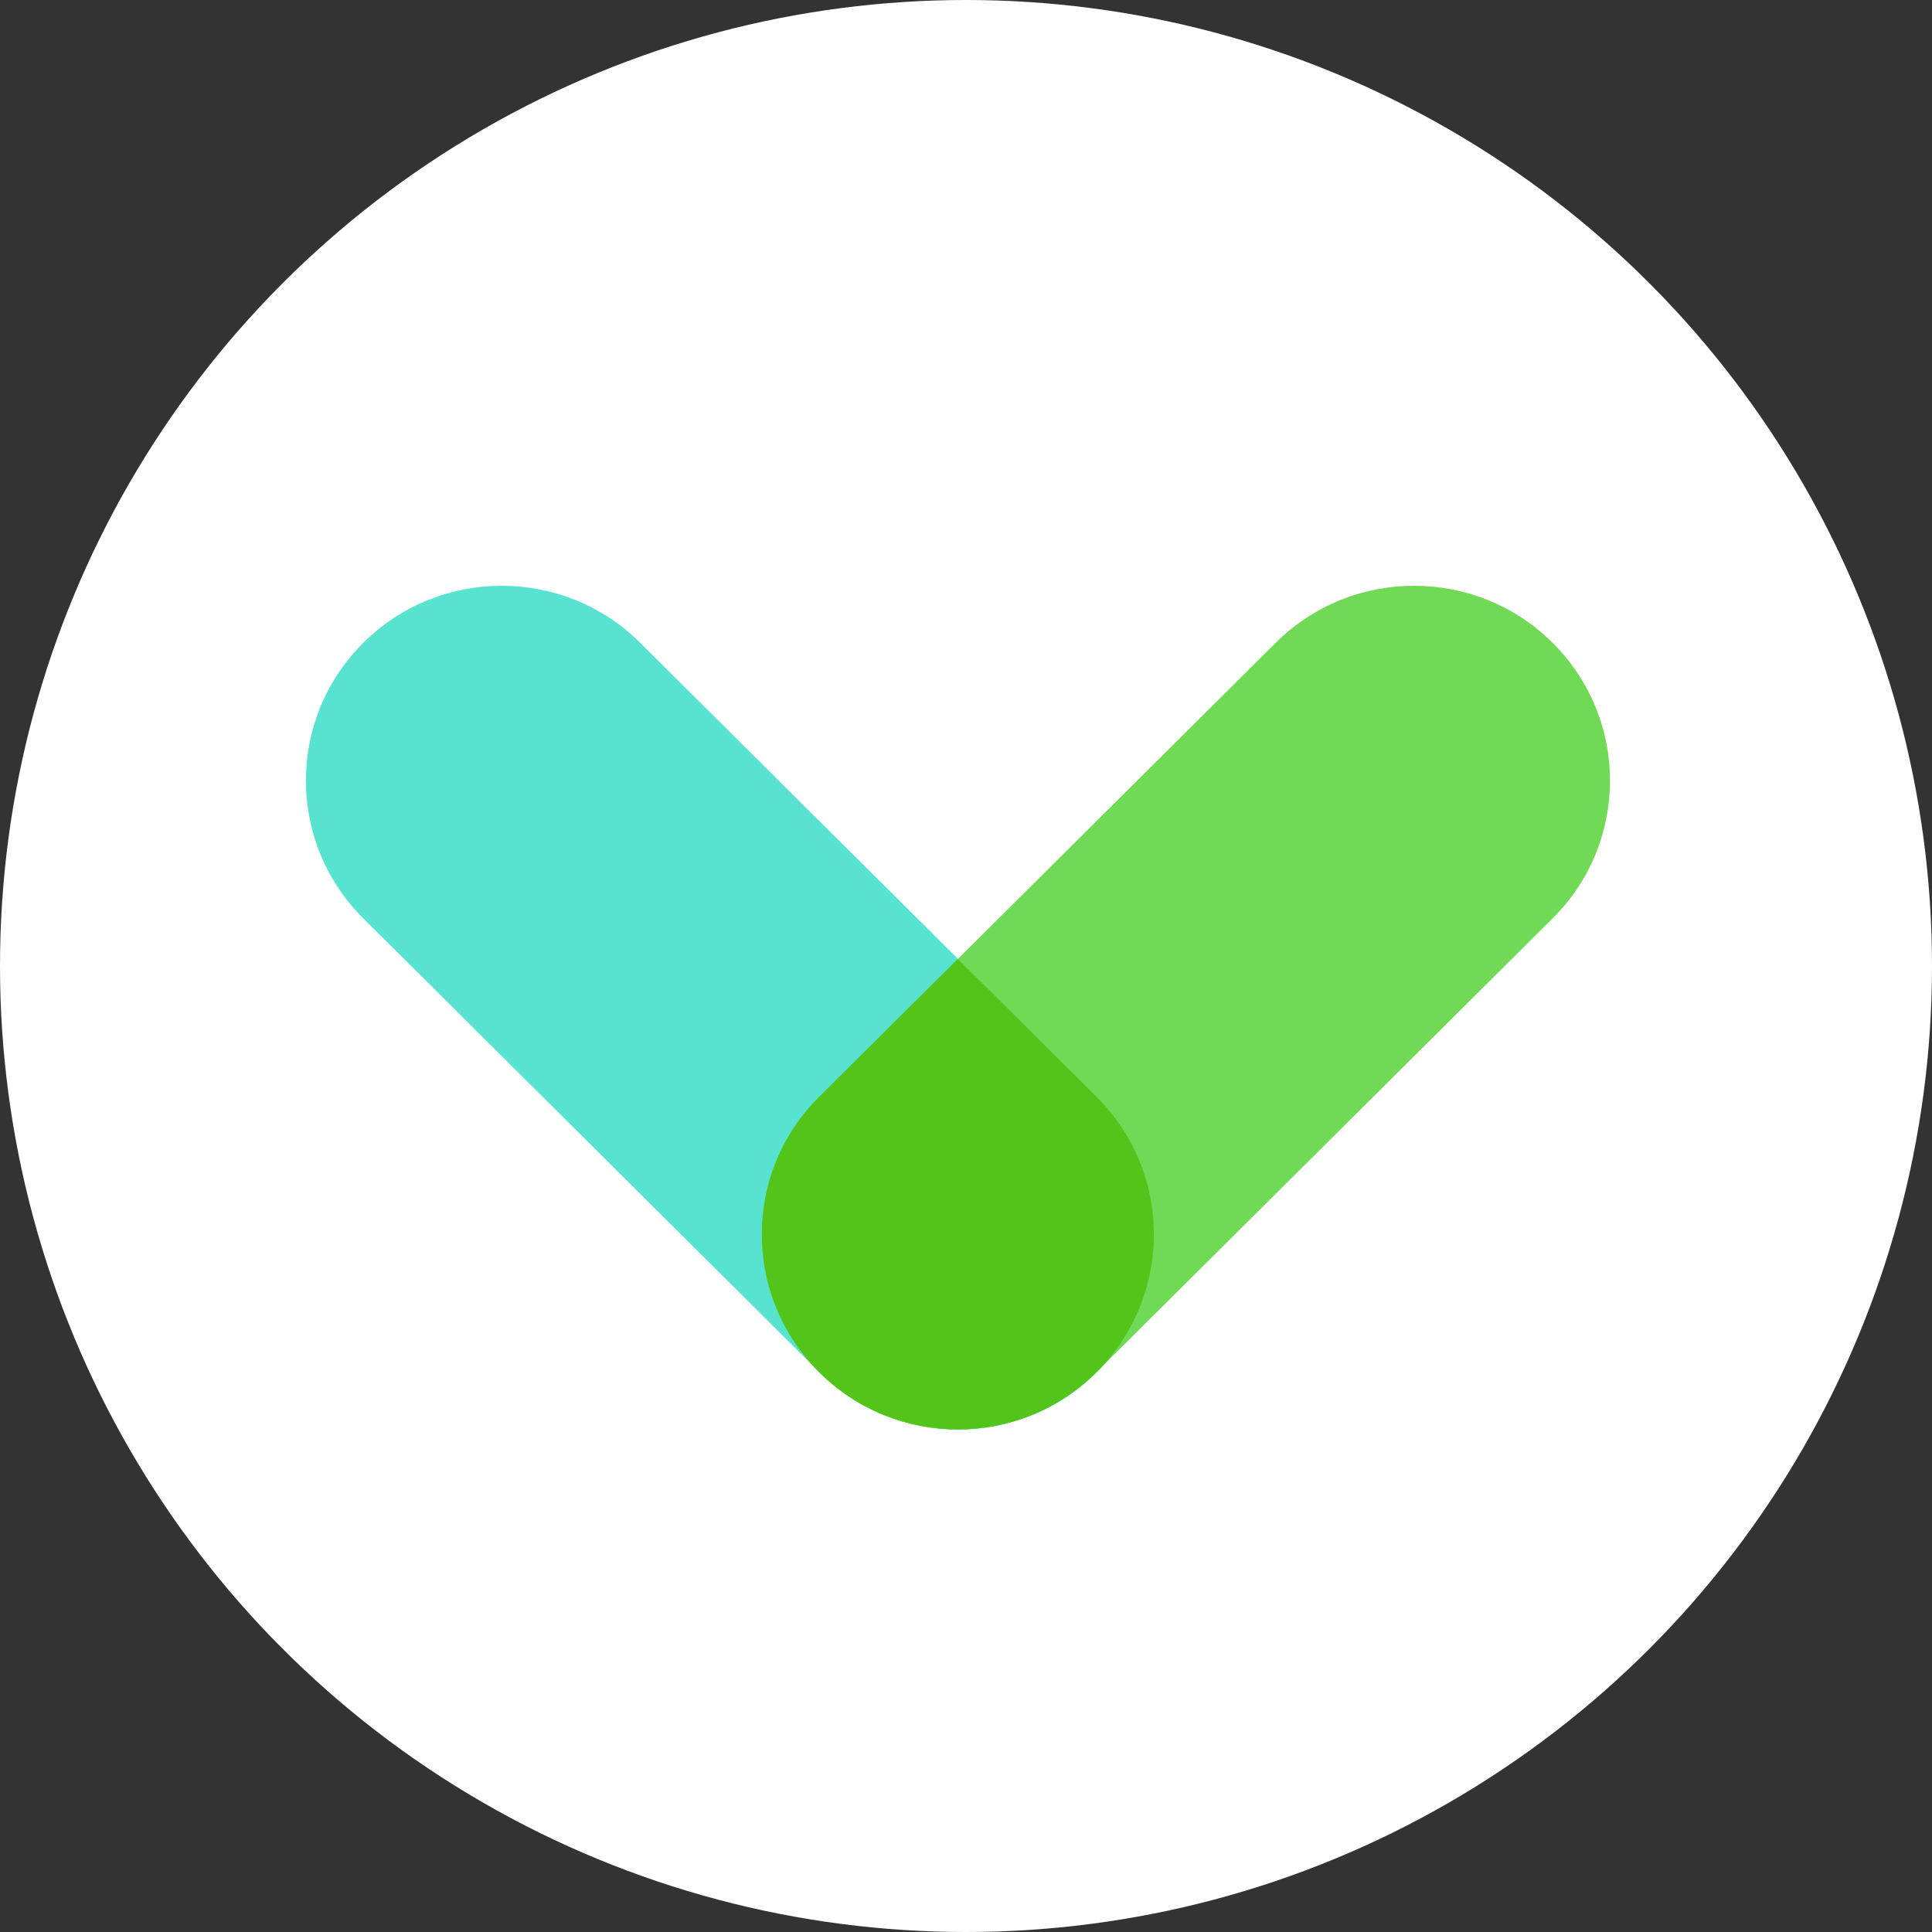
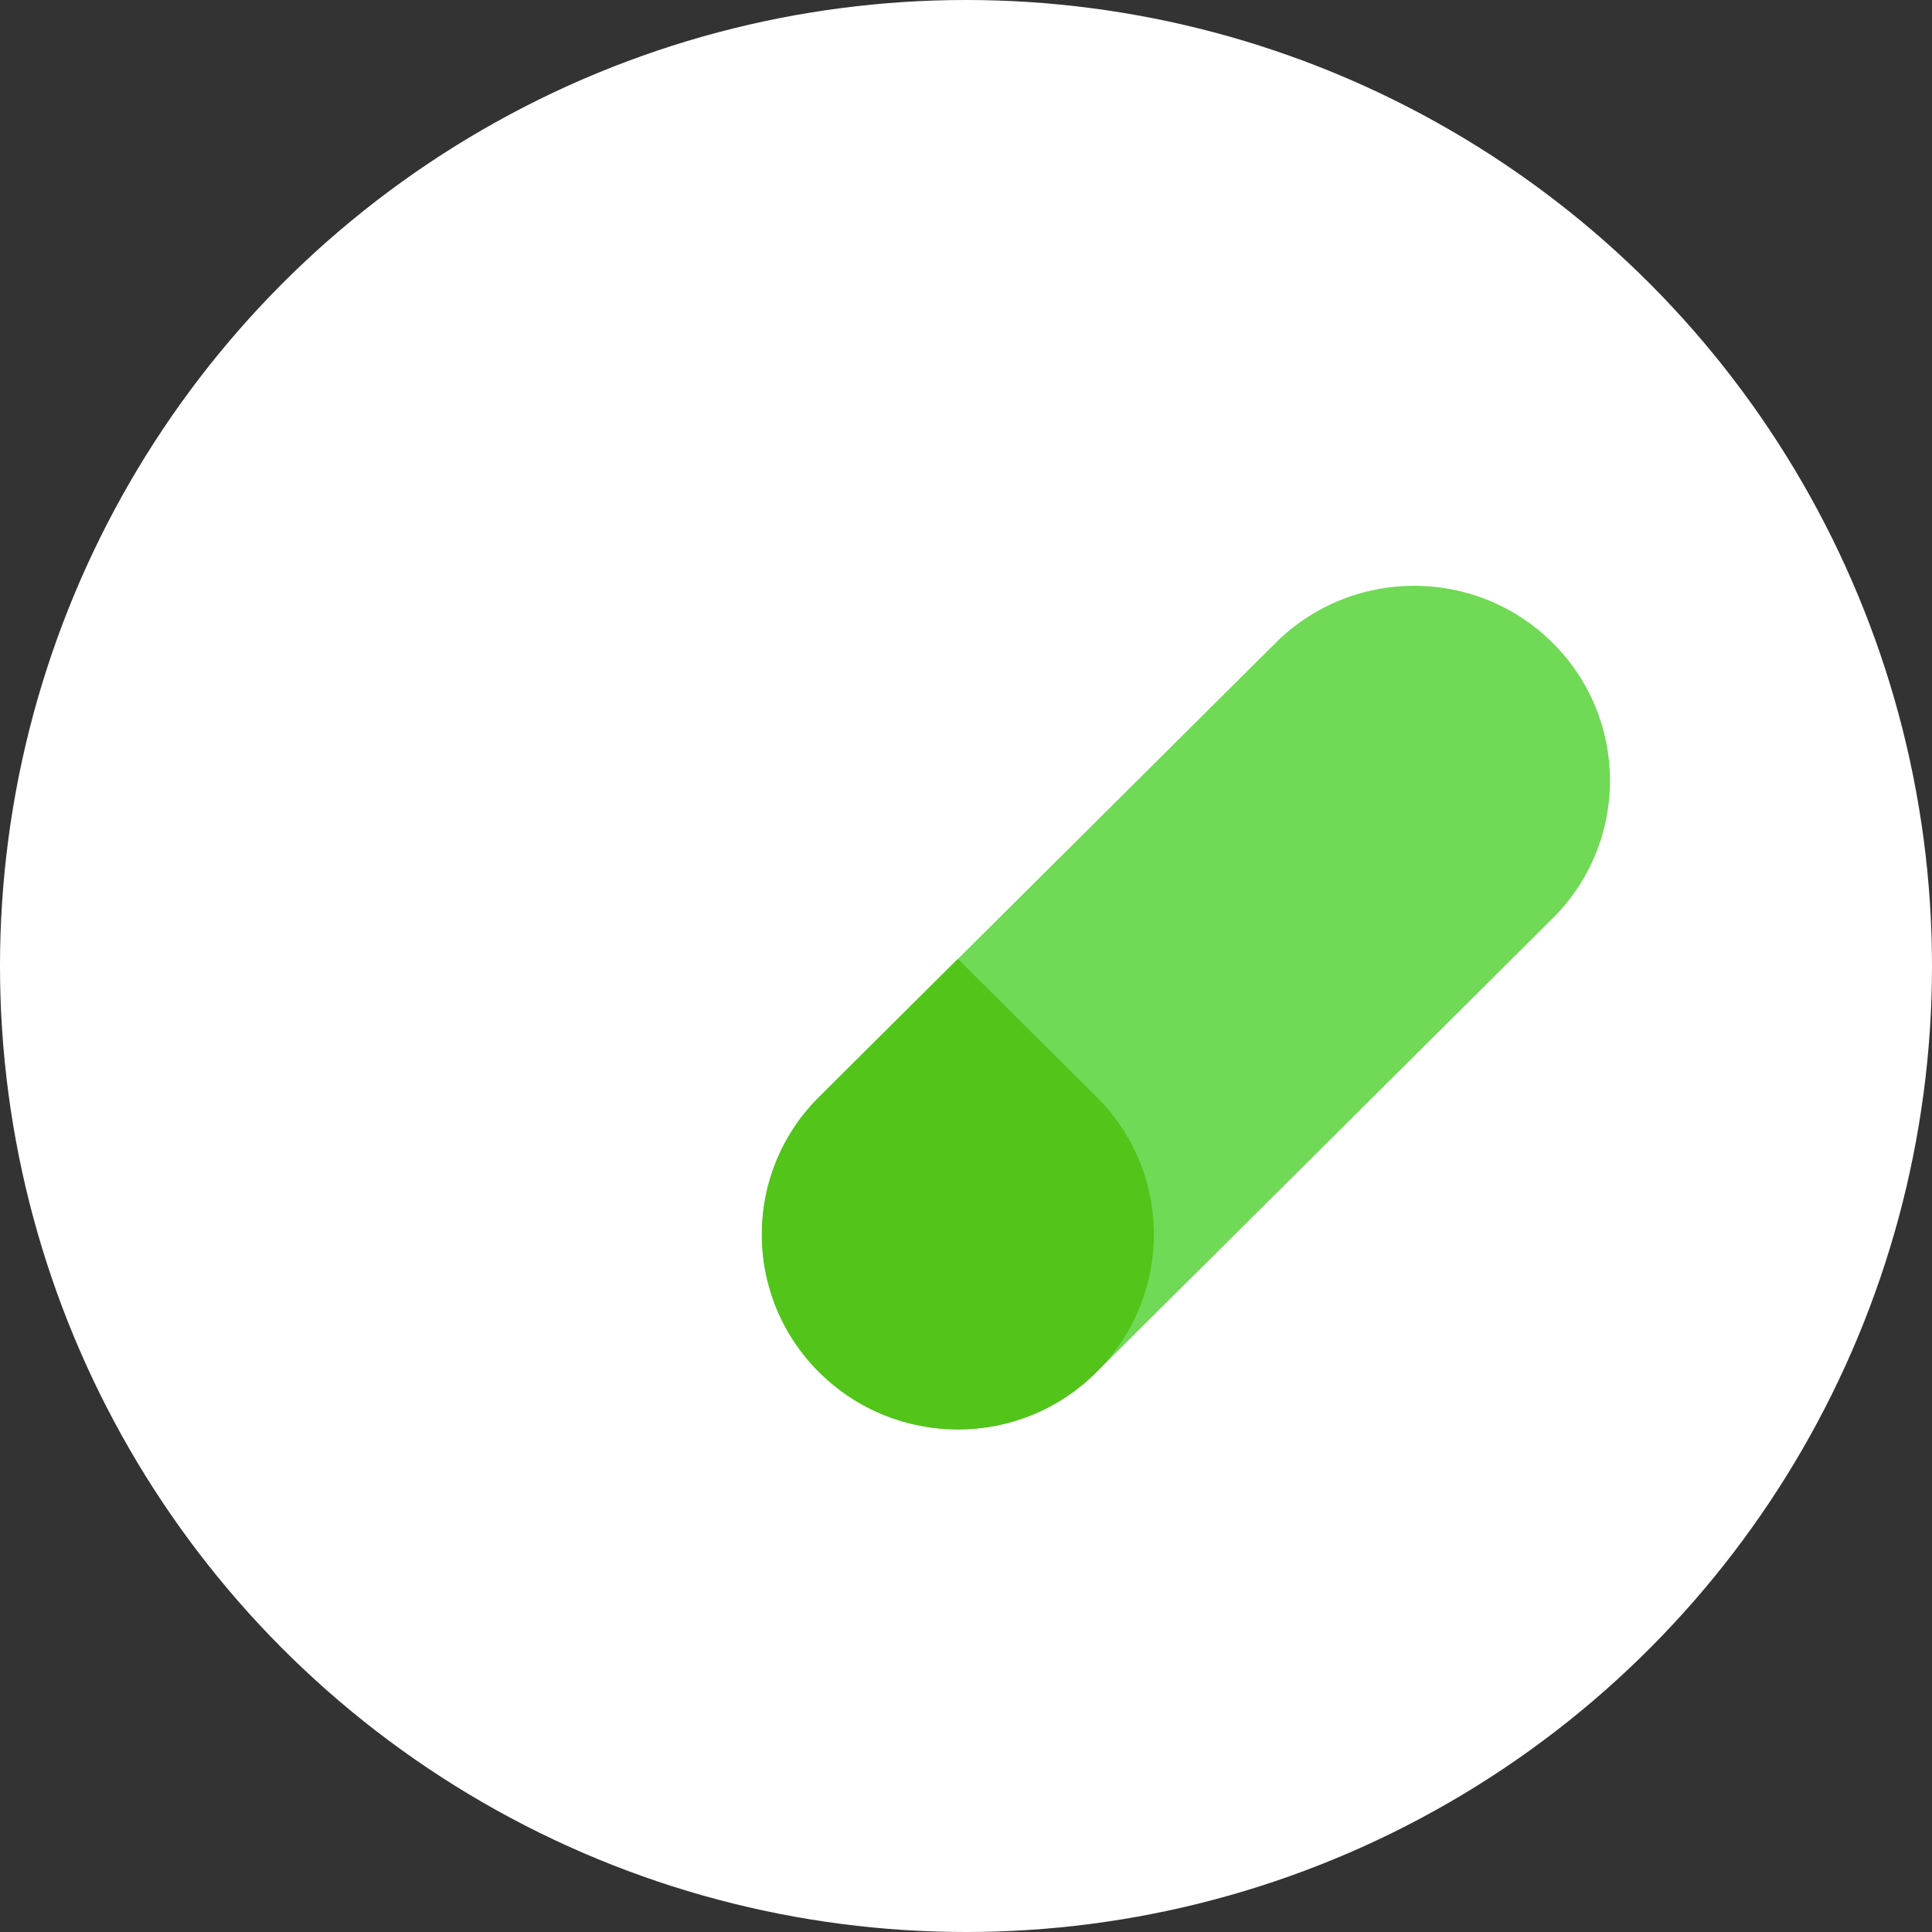
<svg xmlns="http://www.w3.org/2000/svg" width="91" height="91" viewBox="0 0 91 91" fill="none">
  <rect x="0" y="0" width="91" height="91" fill="#333333" stroke="none" />
  <circle cx="45.5" cy="45.5" r="45.5" transform="matrix(1 0 0 -1 0 91)" fill="white" />
-   <path fill-rule="evenodd" clip-rule="evenodd" d="M30.157 30.28L51.656 51.666C55.258 55.25 55.258 61.056 51.656 64.641C48.054 68.225 42.211 68.225 38.609 64.641L17.11 43.255C13.508 39.67 13.508 33.864 17.11 30.28C20.712 26.695 26.555 26.695 30.157 30.28Z" fill="#58E3D0" />
  <path fill-rule="evenodd" clip-rule="evenodd" d="M51.633 64.641L73.132 43.255C76.734 39.67 76.734 33.864 73.132 30.28C69.53 26.695 63.687 26.695 60.085 30.28L38.586 51.666C34.983 55.25 34.983 61.056 38.586 64.641C42.188 68.225 48.03 68.225 51.633 64.641Z" fill="#70D955" />
-   <path fill-rule="evenodd" clip-rule="evenodd" d="M45.121 67.329C47.48 67.329 49.834 66.433 51.632 64.641L51.823 64.45C55.246 60.854 55.193 55.185 51.65 51.666L45.115 45.167L38.579 51.666C35.037 55.185 34.989 60.854 38.406 64.45L38.597 64.641C40.395 66.427 42.755 67.323 45.109 67.329H45.121Z" fill="#52C41A" />
+   <path fill-rule="evenodd" clip-rule="evenodd" d="M45.121 67.329C47.48 67.329 49.834 66.433 51.632 64.641L51.823 64.45C55.246 60.854 55.193 55.185 51.65 51.666L45.115 45.167L38.579 51.666C35.037 55.185 34.989 60.854 38.406 64.45L38.597 64.641C40.395 66.427 42.755 67.323 45.109 67.329H45.121" fill="#52C41A" />
</svg>